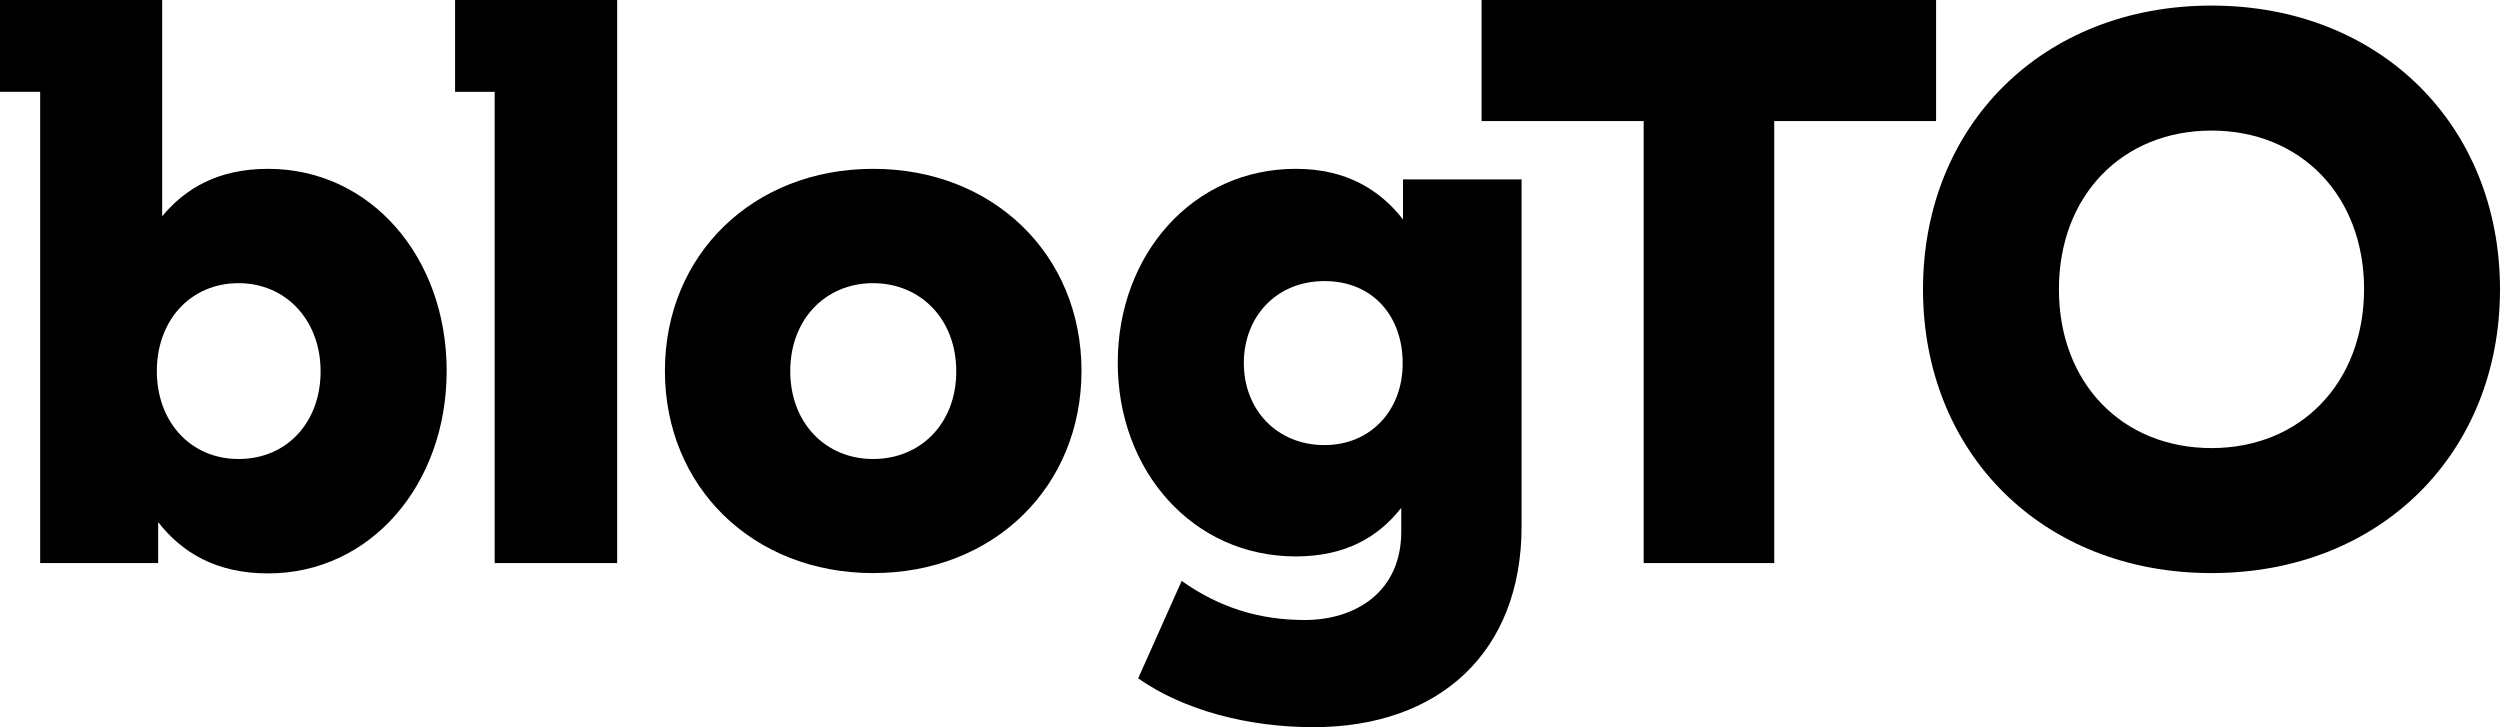
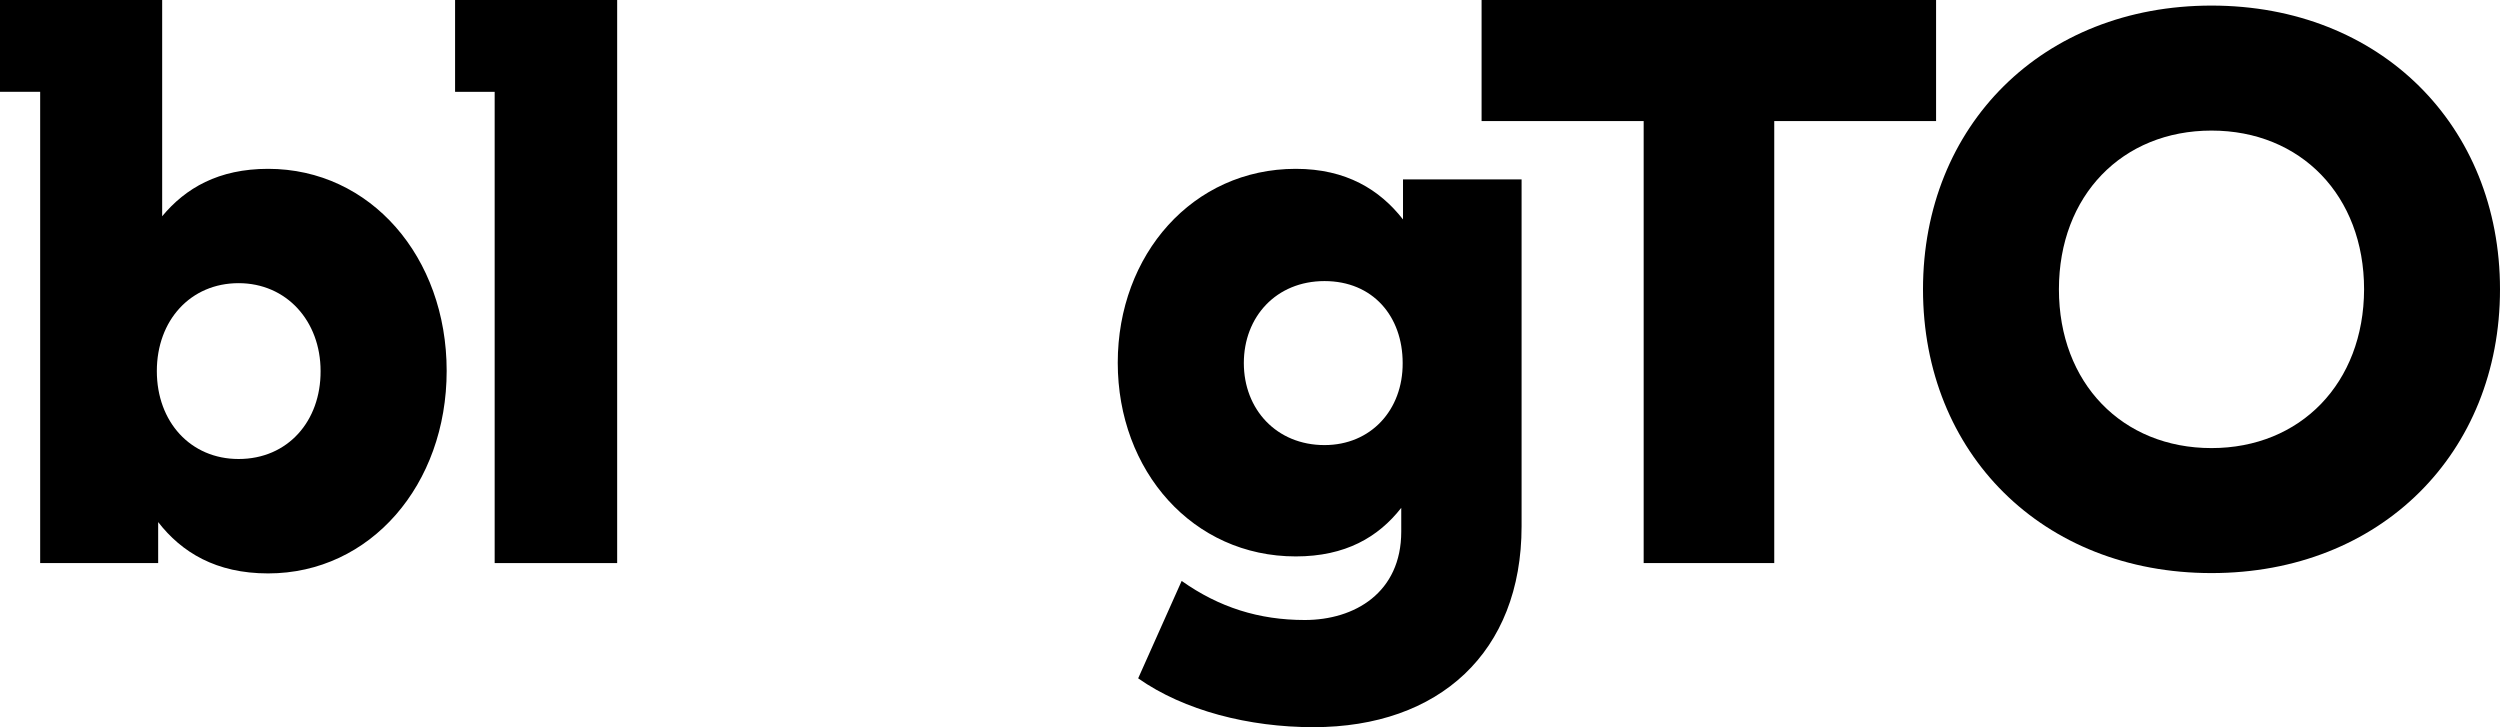
<svg xmlns="http://www.w3.org/2000/svg" width="300" viewBox="0 0 300 87.25" height="87.25">
  <path d="m32.18 20.26c-5.96 0-9.91 2.31-12.72 5.69v-25.95h-19.46v11.02h4.82v56.55h14.16v-4.92c2.81 3.62 6.93 6.16 13.19 6.16 12.29 0 21.43-10.65 21.43-24.31s-9.14-24.24-21.43-24.24zm-3.55 34.82c-5.76 0-9.81-4.45-9.81-10.55s4.05-10.55 9.81-10.55 9.84 4.55 9.84 10.55c.03 5.99-3.92 10.55-9.84 10.55z" />
-   <path d="m104.77 20.26c-14.4 0-24.98 10.31-24.98 24.24s10.55 24.27 24.98 24.27 25.01-10.31 25.01-24.27-10.61-24.24-25.01-24.24zm0 34.82c-5.73 0-9.94-4.35-9.94-10.55s4.22-10.55 9.94-10.55 9.98 4.35 9.98 10.55c.03 6.19-4.19 10.55-9.98 10.55z" />
  <path d="m168.35 26.32c-2.78-3.55-6.8-6.06-12.86-6.06-12.35 0-21.36 10.28-21.36 23.27s9.01 23.24 21.36 23.24c5.96 0 9.91-2.31 12.66-5.83v2.85c0 7.33-5.59 10.61-11.58 10.61-5.49 0-10.28-1.51-14.77-4.69l-5.22 11.69c5.52 3.88 13.29 5.86 21.03 5.86 15.07 0 24.98-8.97 24.98-24.11v-41.62h-14.23v4.79zm-9.41 27.09c-5.76 0-9.68-4.29-9.68-9.84s3.88-9.84 9.68-9.84 9.38 4.22 9.38 9.84c.03 5.63-3.82 9.84-9.38 9.84z" />
  <path d="m232.33 0h-54.54v14.53h19.45v53.04h15.67v-53.04h19.42z" />
  <path d="m265.38.67c-20.29 0-34.62 14.4-34.62 34.05s14.33 34.05 34.62 34.05 34.62-14.4 34.62-34.05-14.36-34.05-34.62-34.05zm0 53.1c-10.71 0-18.31-7.8-18.31-19.05s7.6-19.05 18.31-19.05 18.31 7.8 18.31 19.05c-.03 11.25-7.63 19.05-18.31 19.05z" />
  <path d="m54.61 0v11.02h4.75v56.55h14.7v-67.57z" />
</svg>